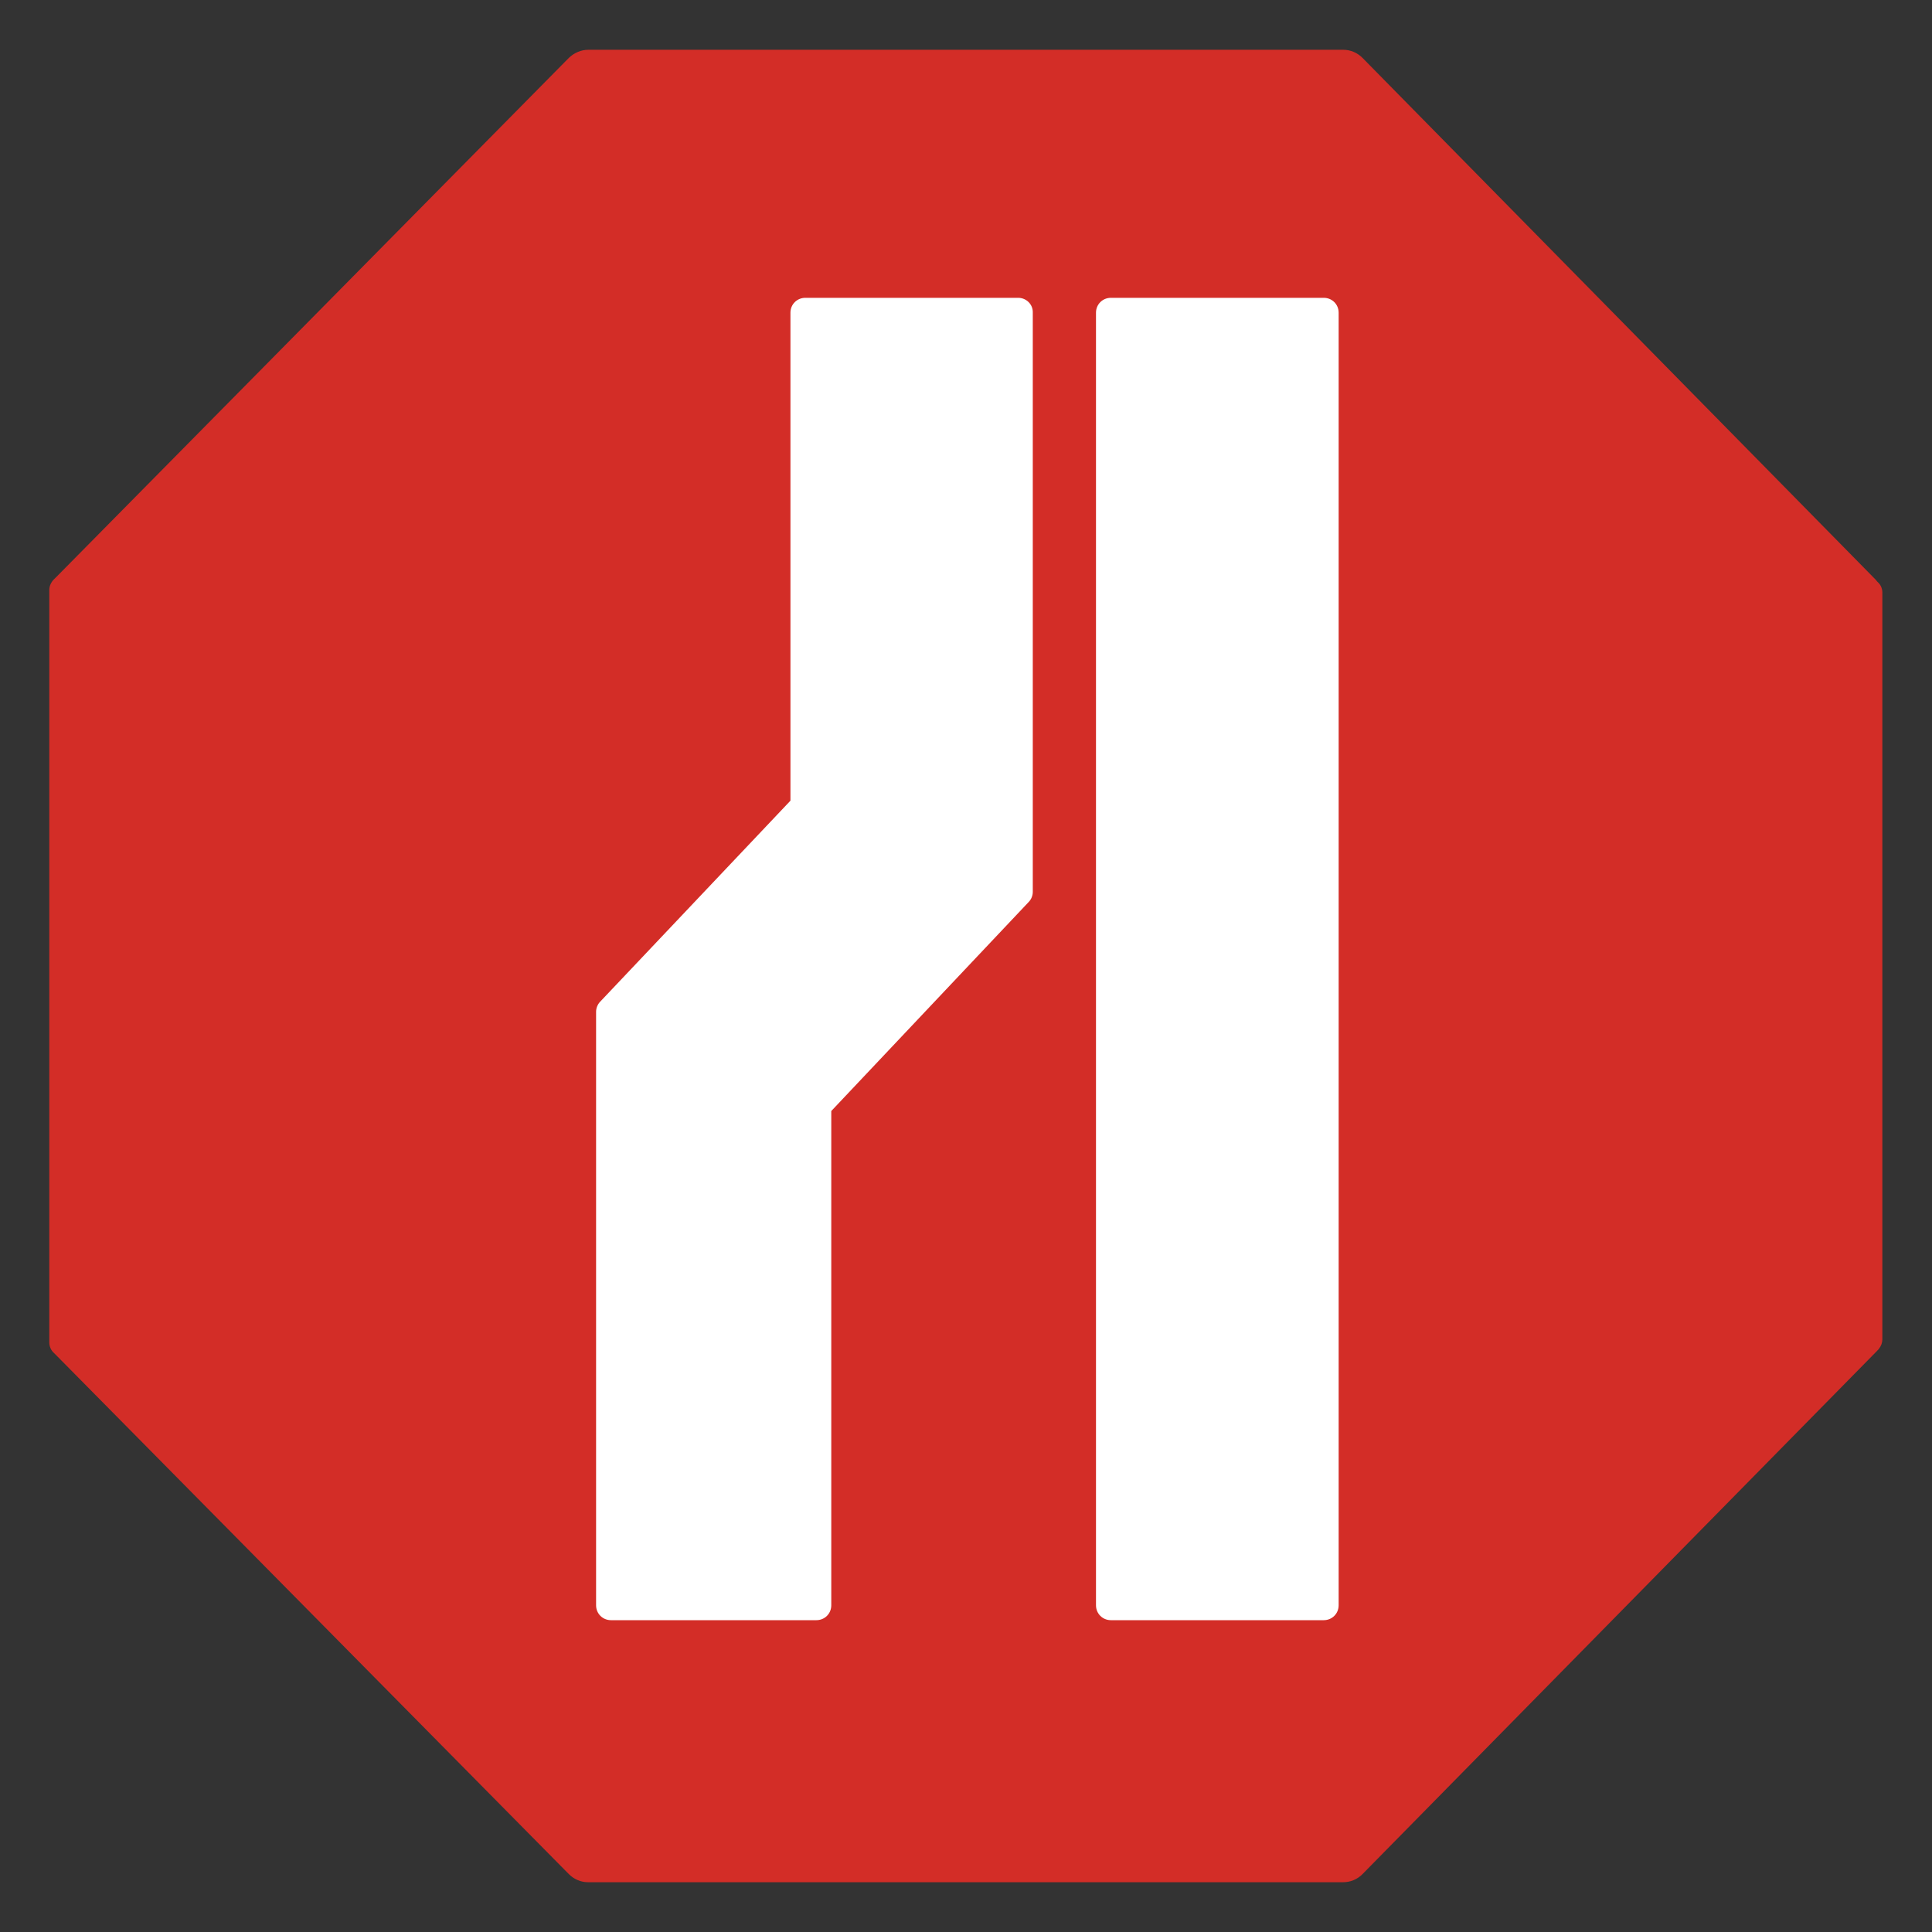
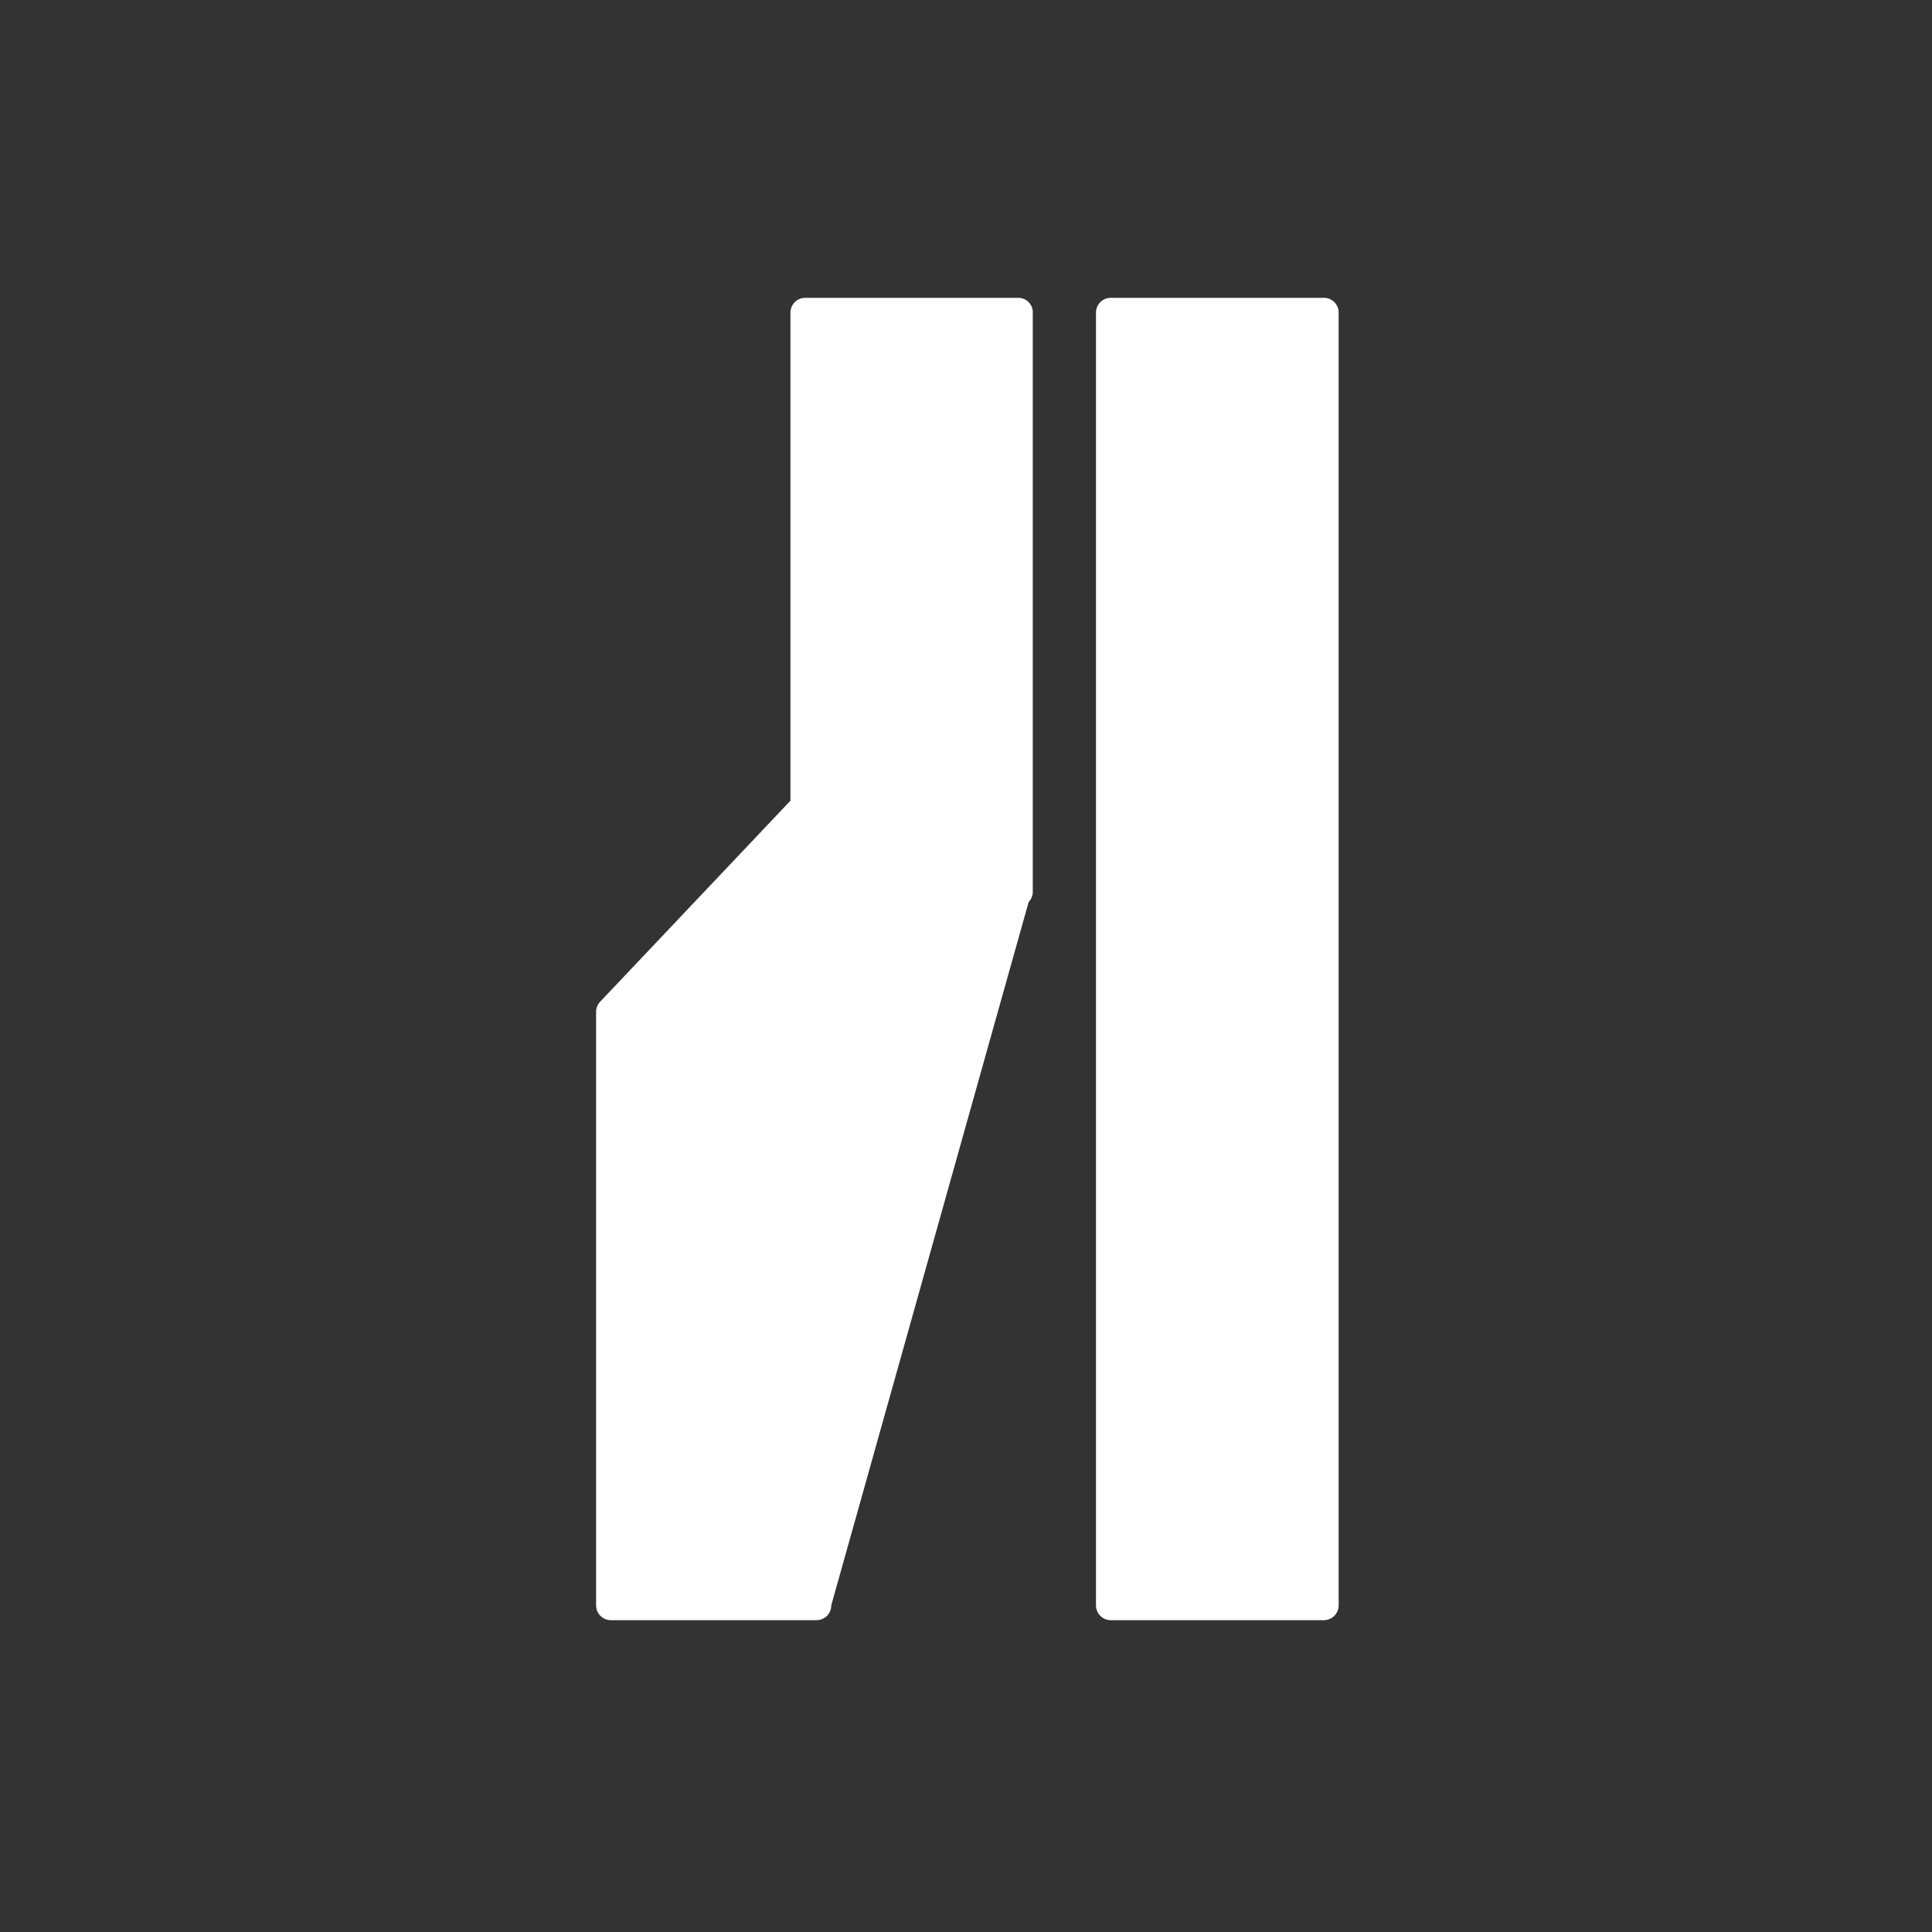
<svg xmlns="http://www.w3.org/2000/svg" width="60" height="60" viewBox="0 0 60 60" fill="none">
  <rect x="0" y="0" width="60" height="60" fill="#333333" stroke="none" />
-   <path d="M58.319 18.081L58.3 18.062L58.291 18.053C58.282 18.034 58.263 18.025 58.254 18.006L42.312 1.796C42.155 1.639 41.942 1.546 41.719 1.546H18.269C18.047 1.546 17.834 1.639 17.668 1.796L1.726 17.942L1.67 17.997C1.587 18.081 1.531 18.201 1.531 18.321V41.688C1.531 41.808 1.578 41.929 1.67 42.012L1.726 42.068L17.668 58.204C17.825 58.361 18.038 58.454 18.26 58.454H41.71C41.932 58.454 42.145 58.371 42.312 58.204L58.236 42.012L58.282 41.966C58.291 41.956 58.3 41.938 58.319 41.929L58.356 41.882C58.421 41.799 58.458 41.697 58.458 41.595V18.404C58.458 18.284 58.411 18.164 58.319 18.081Z" fill="#D32D27" />
-   <path d="M31.621 9.249H25.011C24.752 9.249 24.548 9.452 24.548 9.711V24.866L18.641 31.106C18.558 31.19 18.512 31.31 18.512 31.421V49.853C18.512 50.113 18.715 50.316 18.975 50.316H25.353C25.613 50.316 25.816 50.113 25.816 49.853V34.504L31.945 28.014C32.028 27.931 32.074 27.811 32.074 27.699V9.711C32.084 9.452 31.871 9.249 31.621 9.249Z" fill="white" />
+   <path d="M31.621 9.249H25.011C24.752 9.249 24.548 9.452 24.548 9.711V24.866L18.641 31.106C18.558 31.19 18.512 31.31 18.512 31.421V49.853C18.512 50.113 18.715 50.316 18.975 50.316H25.353C25.613 50.316 25.816 50.113 25.816 49.853L31.945 28.014C32.028 27.931 32.074 27.811 32.074 27.699V9.711C32.084 9.452 31.871 9.249 31.621 9.249Z" fill="white" />
  <path d="M41.11 9.249H34.5C34.241 9.249 34.037 9.452 34.037 9.711V49.853C34.037 50.113 34.241 50.316 34.5 50.316H41.11C41.369 50.316 41.573 50.113 41.573 49.853V9.711C41.573 9.452 41.369 9.249 41.11 9.249Z" fill="white" />
</svg>